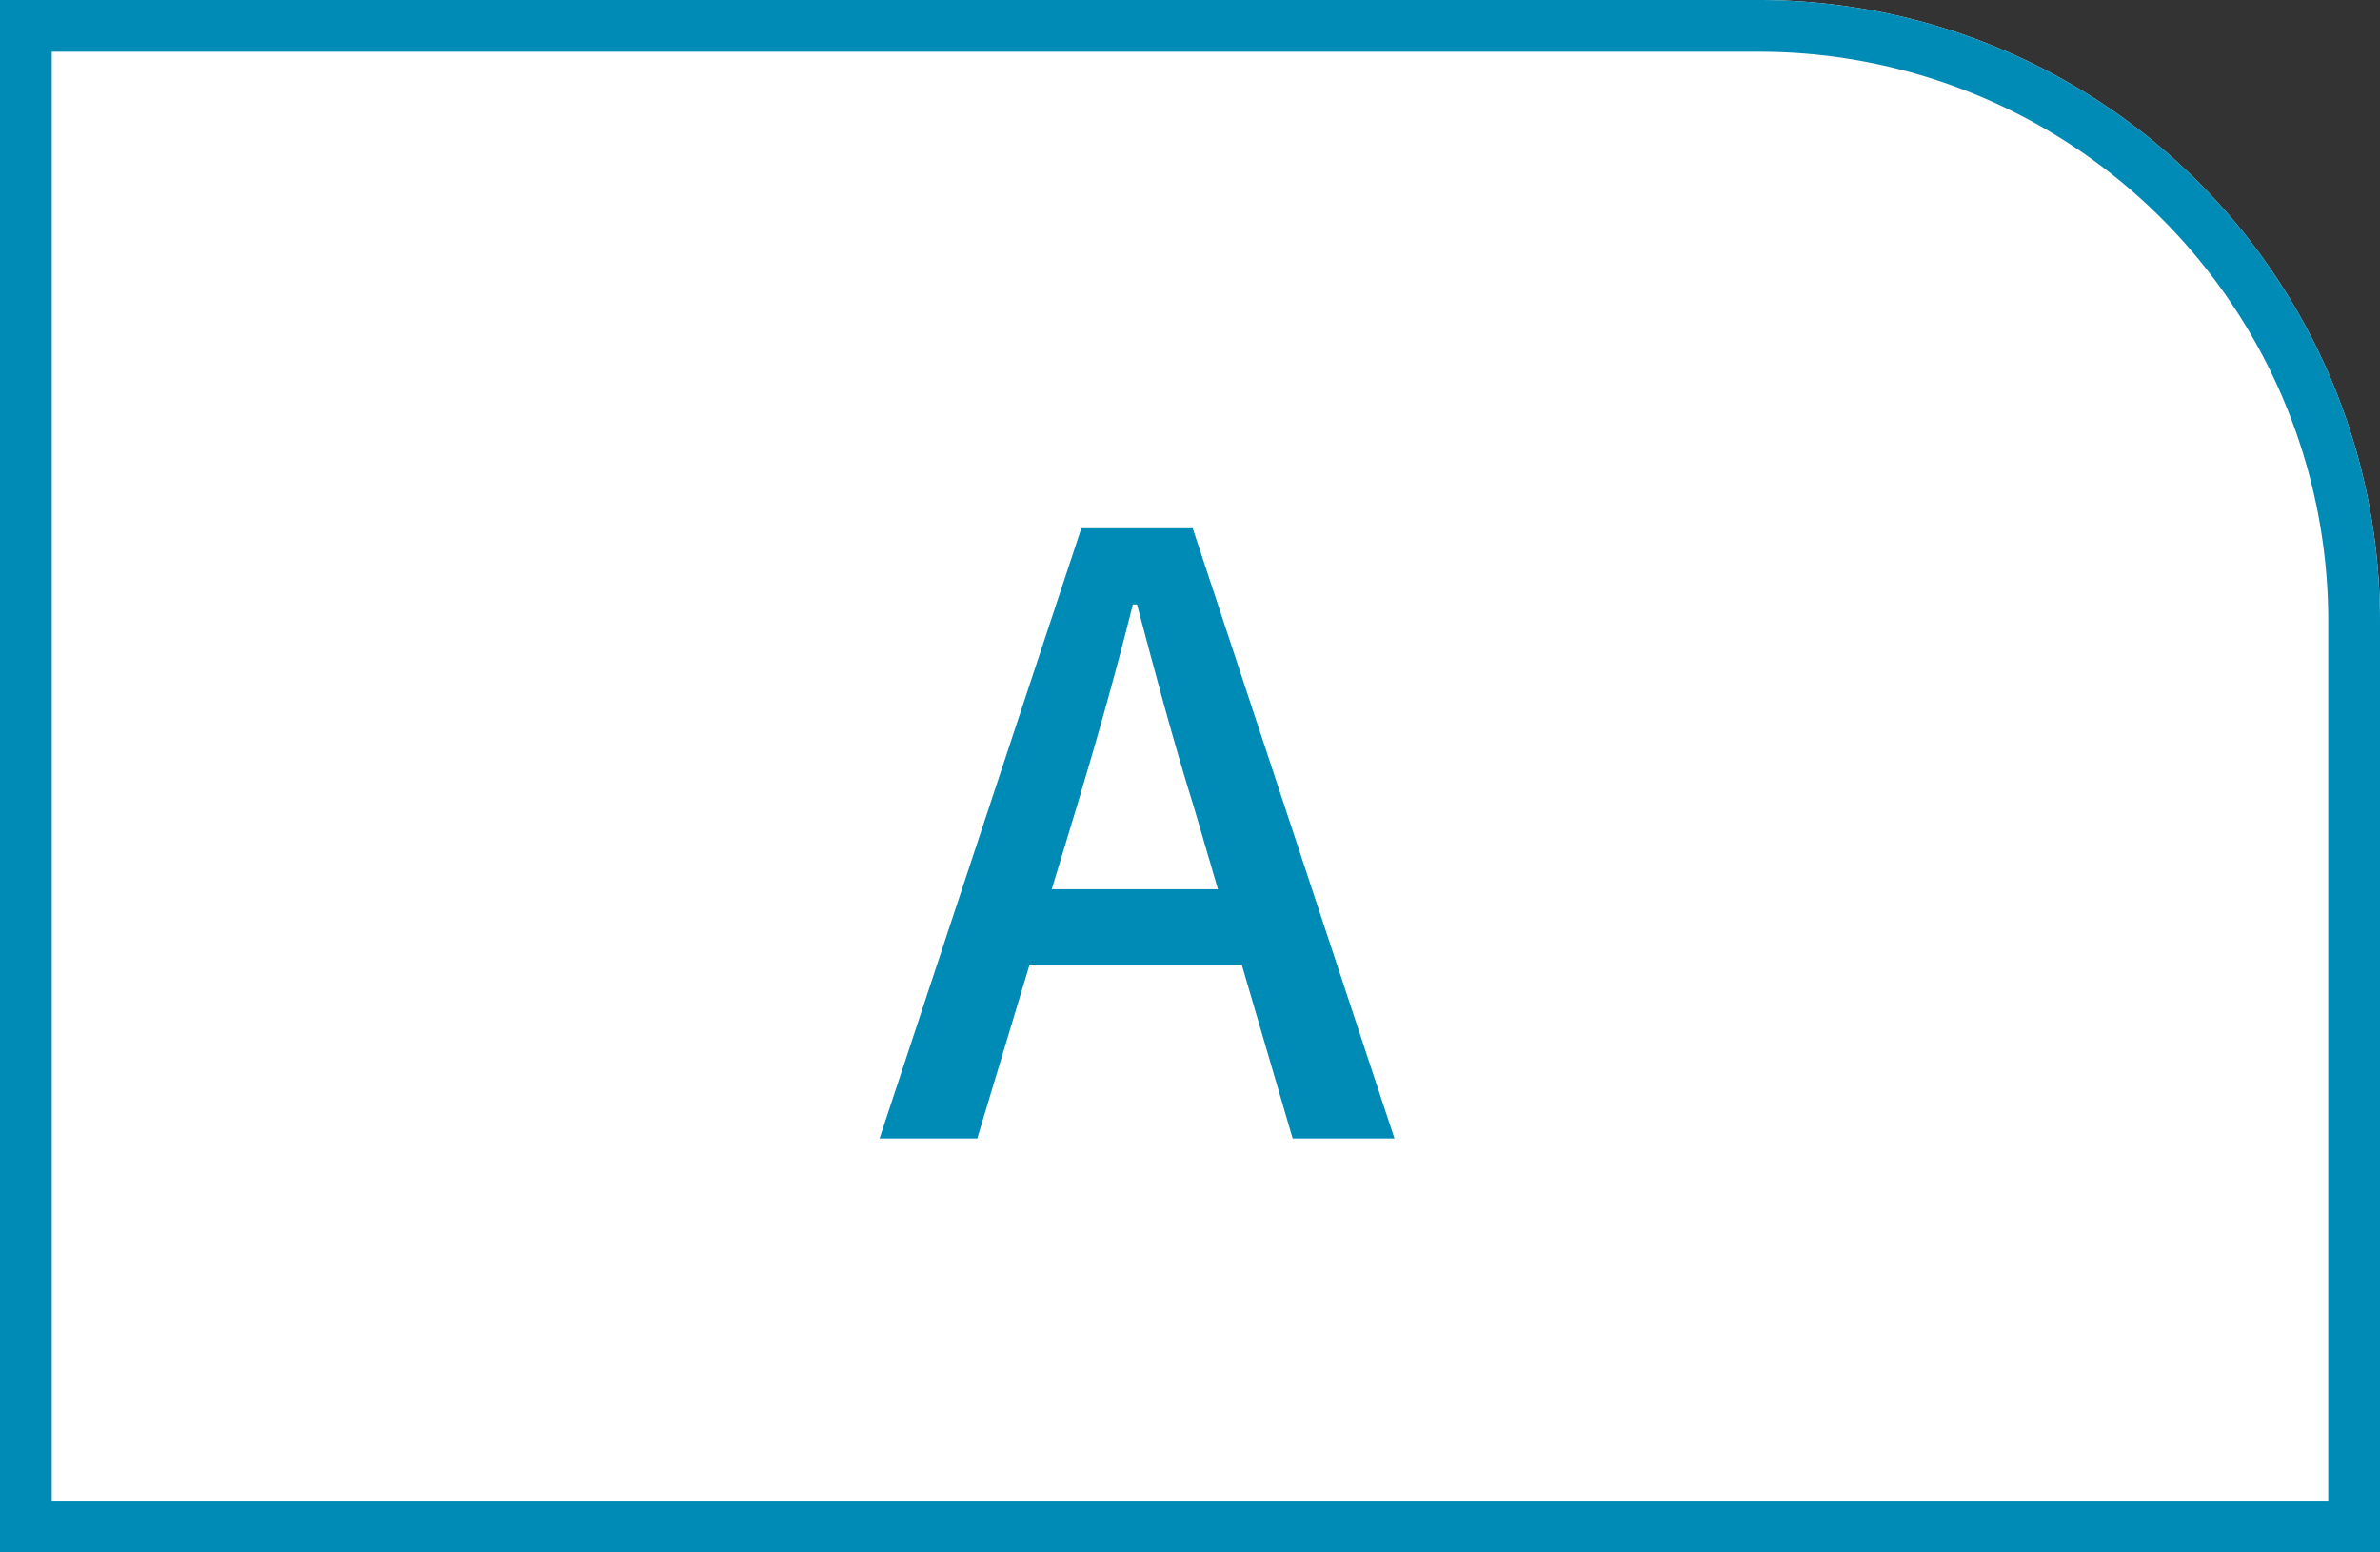
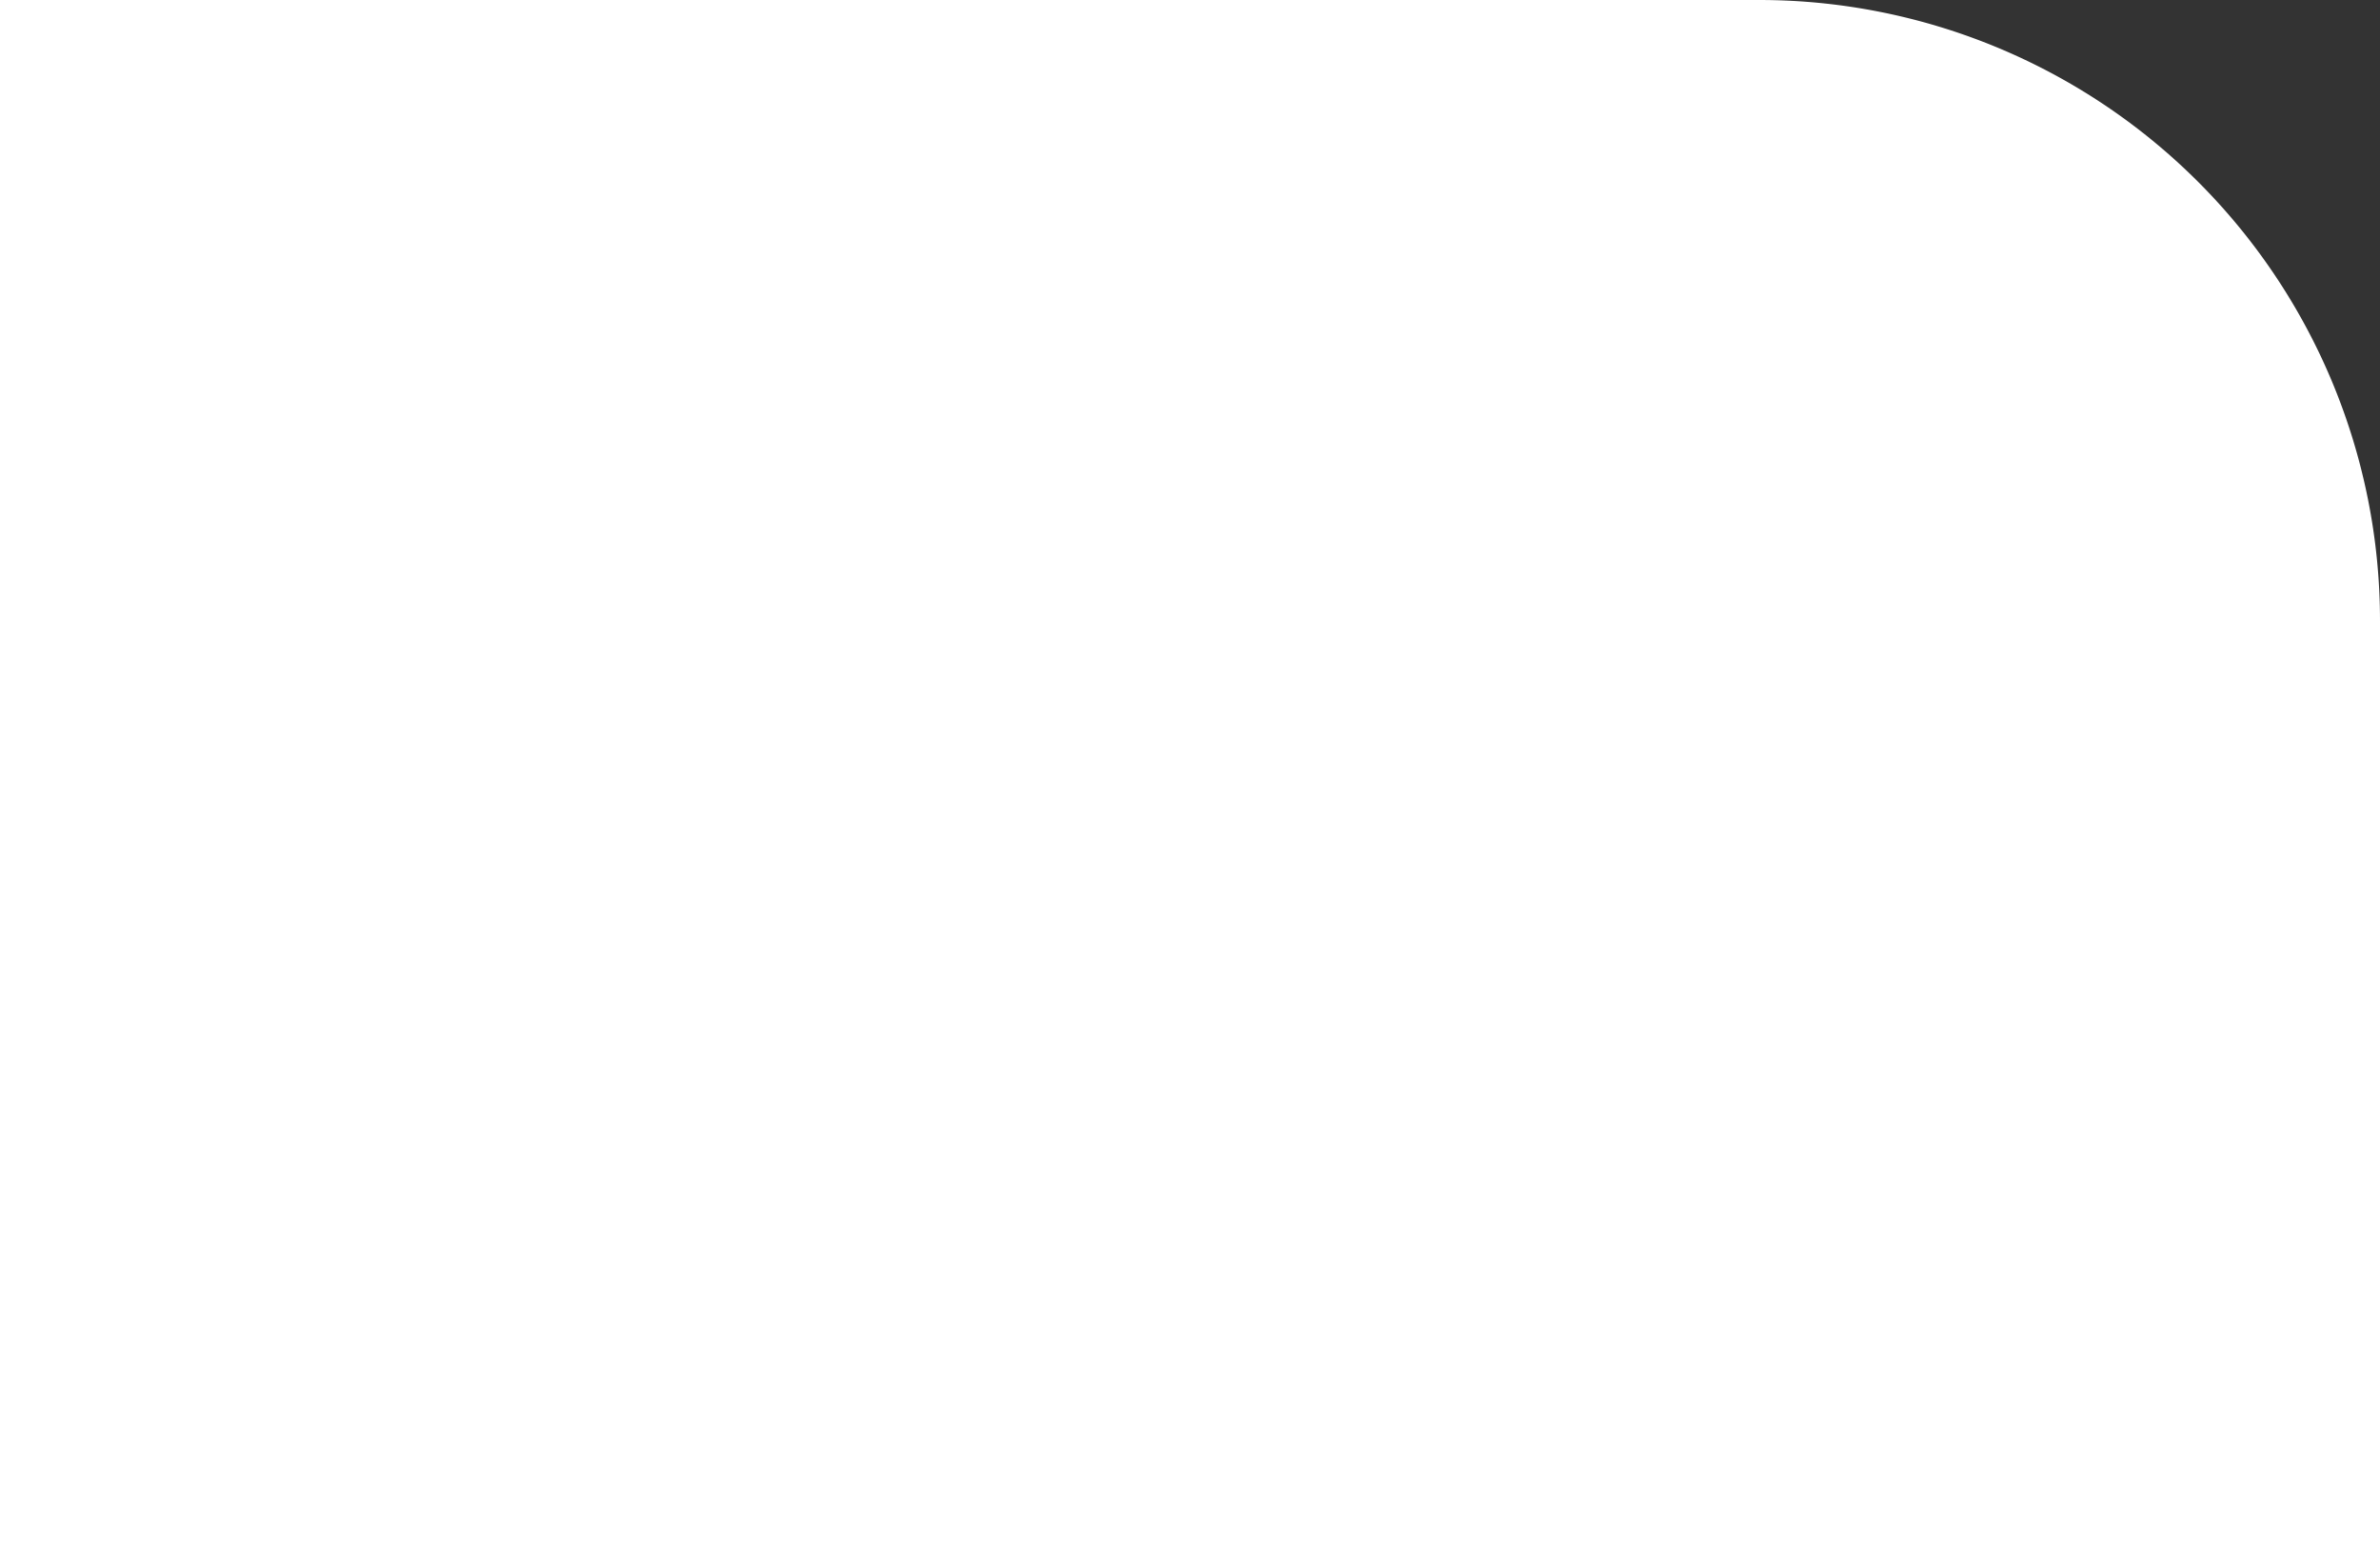
<svg xmlns="http://www.w3.org/2000/svg" width="46" height="30" viewBox="0 0 46 30">
  <rect x="0" y="0" width="46" height="30" fill="#333333" stroke="none" />
  <g transform="translate(-2737)">
    <g transform="translate(2737)" fill="#fff" stroke="#008bb7" stroke-width="1">
      <path d="M0,0H34A12,12,0,0,1,46,12V30a0,0,0,0,1,0,0H0a0,0,0,0,1,0,0V0A0,0,0,0,1,0,0Z" stroke="none" />
-       <path d="M.5.5H34A11.5,11.5,0,0,1,45.5,12V29.5a0,0,0,0,1,0,0H.5a0,0,0,0,1,0,0V.5A0,0,0,0,1,.5.5Z" fill="none" />
    </g>
-     <path d="M3.808-6.4c.384-1.28.752-2.576,1.088-3.92h.08c.352,1.328.7,2.64,1.1,3.92l.464,1.584H3.328ZM0,0H1.888L2.9-3.36h4.1L7.984,0H9.952l-3.9-11.792H3.9Z" transform="translate(2754 22)" fill="#008bb7" stroke="rgba(0,0,0,0)" stroke-width="1" />
  </g>
</svg>